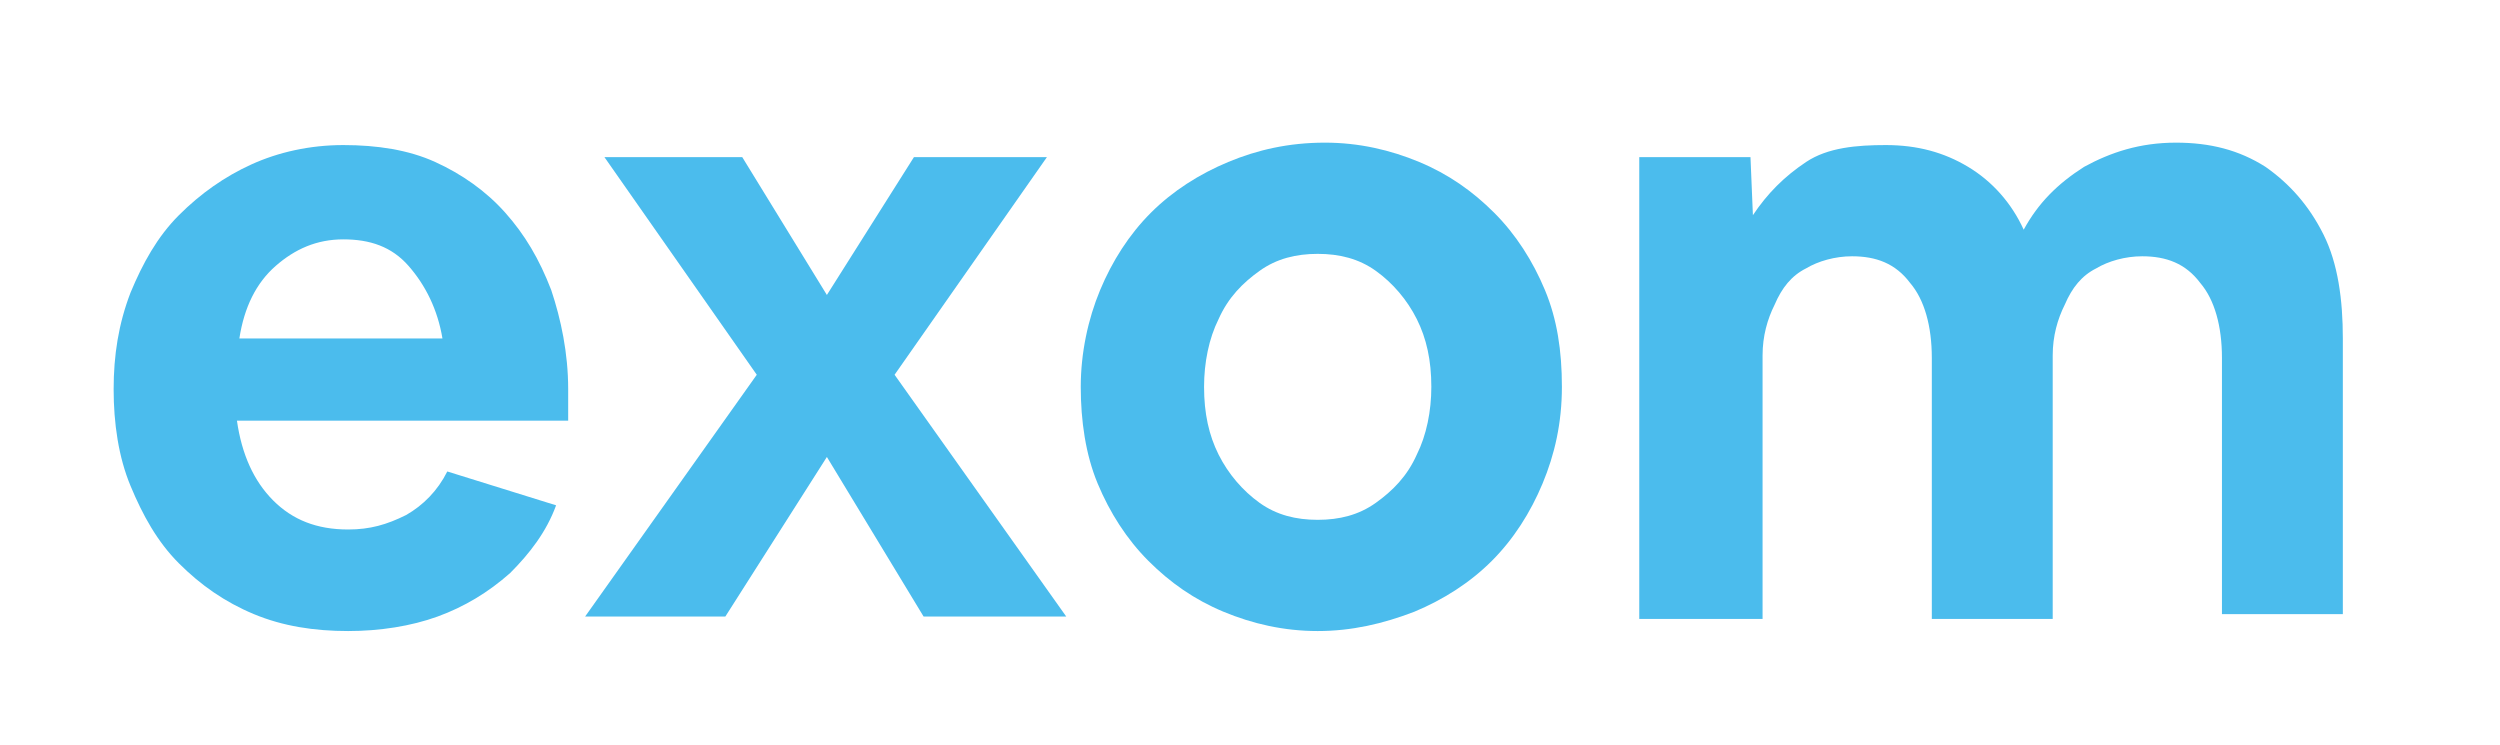
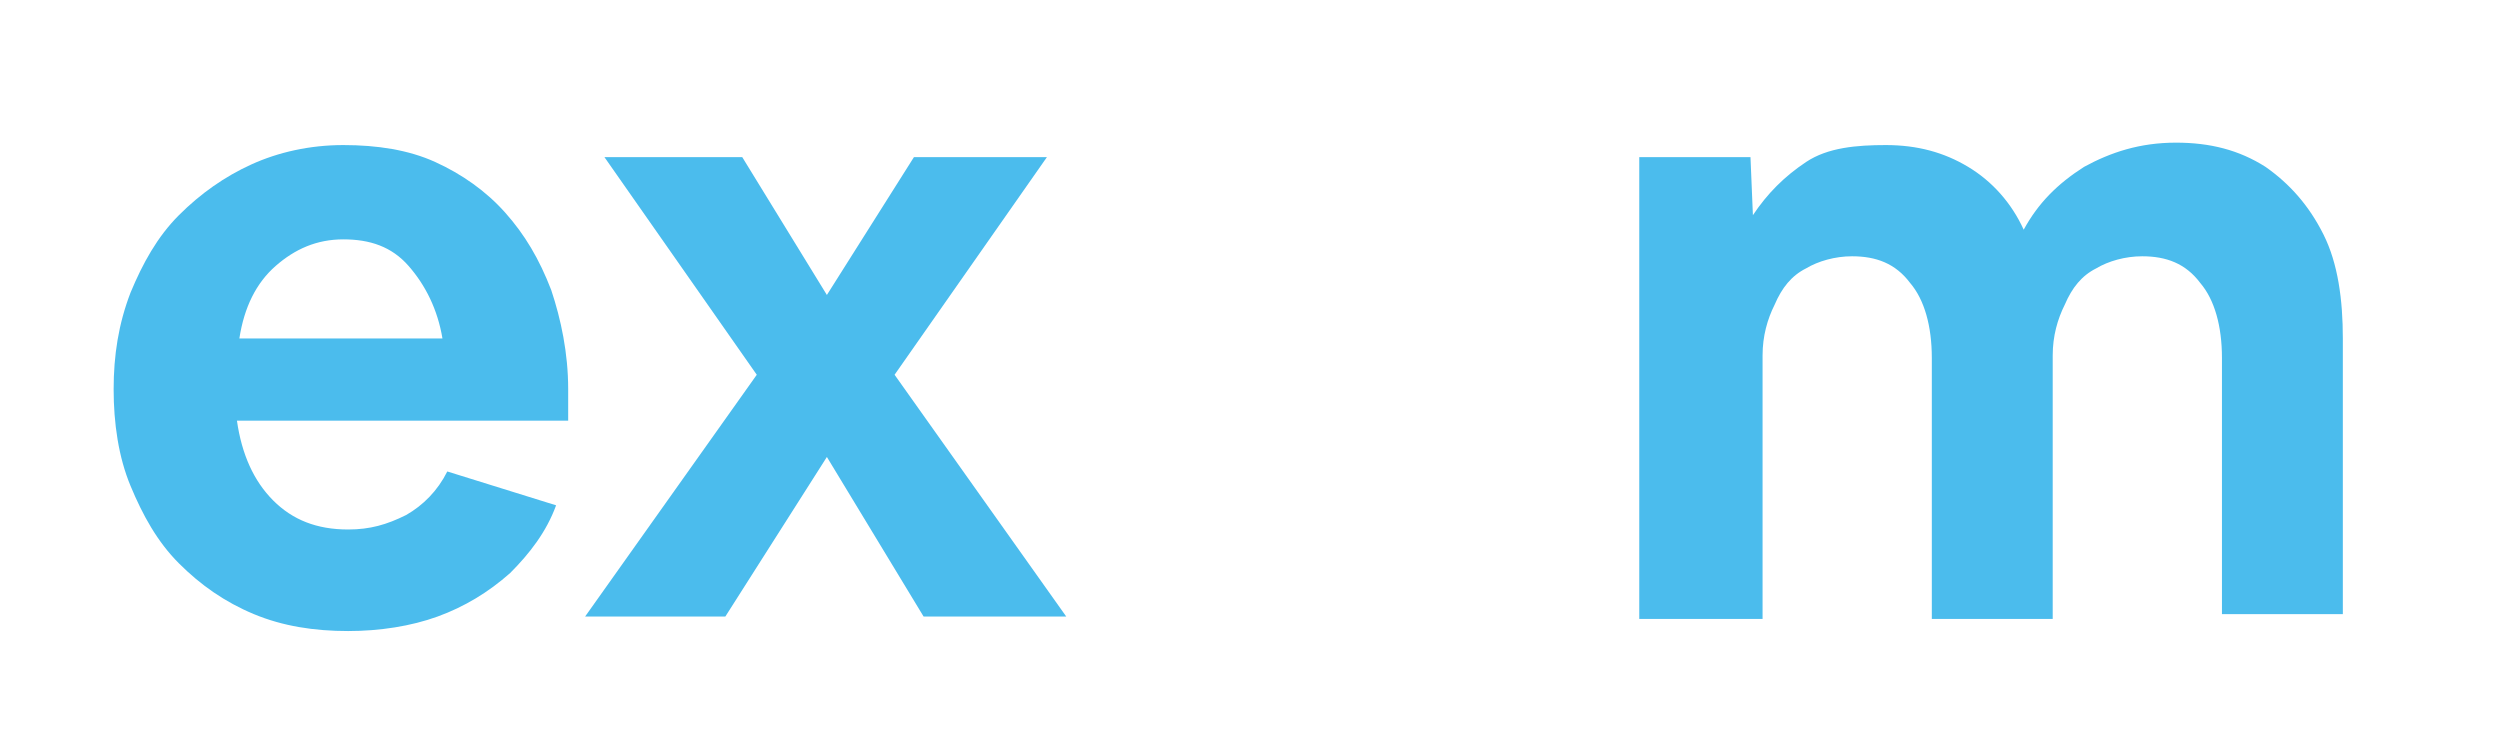
<svg xmlns="http://www.w3.org/2000/svg" version="1.2" baseProfile="tiny" id="Layer_1" x="0px" y="0px" viewBox="0 0 103.4 30.8" overflow="visible" xml:space="preserve">
  <g>
    <path fill="#4BBCED" d="M14.4,26.1c-1.4,0-2.7-0.2-3.9-0.7c-1.2-0.5-2.2-1.2-3.1-2.1c-0.9-0.9-1.5-2-2-3.2c-0.5-1.2-0.7-2.6-0.7-4   c0-1.4,0.2-2.7,0.7-4c0.5-1.2,1.1-2.3,2-3.2c0.9-0.9,1.9-1.6,3-2.1S12.8,6,14.2,6c1.4,0,2.7,0.2,3.8,0.7c1.1,0.5,2.1,1.2,2.9,2.1   c0.8,0.9,1.4,1.9,1.9,3.2c0.4,1.2,0.7,2.6,0.7,4.1v1.3H9.8c0.2,1.4,0.7,2.5,1.5,3.3c0.8,0.8,1.8,1.2,3.1,1.2c0.9,0,1.6-0.2,2.4-0.6   c0.7-0.4,1.3-1,1.7-1.8l4.5,1.4c-0.4,1.1-1.1,2-1.9,2.8c-0.9,0.8-1.9,1.4-3,1.8C17,25.9,15.7,26.1,14.4,26.1z M14.2,9.9   c-1.1,0-2,0.4-2.8,1.1c-0.8,0.7-1.3,1.7-1.5,3h8.4c-0.2-1.2-0.7-2.2-1.4-3C16.2,10.2,15.3,9.9,14.2,9.9z" />
    <path fill="#4BBCED" d="M24.2,25.5l7.1-10l-6.3-9h5.7l3.5,5.7l3.6-5.7h5.5l-6.3,9l7.1,10h-5.9l-4-6.6L30,25.5H24.2z" />
-     <path fill="#4BBCED" d="M54.5,26.1c-1.4,0-2.7-0.3-3.9-0.8c-1.2-0.5-2.2-1.2-3.1-2.1c-0.9-0.9-1.6-2-2.1-3.2   c-0.5-1.2-0.7-2.6-0.7-4s0.3-2.8,0.8-4c0.5-1.2,1.2-2.3,2.1-3.2c0.9-0.9,2-1.6,3.2-2.1c1.2-0.5,2.5-0.8,4-0.8   c1.4,0,2.7,0.3,3.9,0.8c1.2,0.5,2.2,1.2,3.1,2.1c0.9,0.9,1.6,2,2.1,3.2c0.5,1.2,0.7,2.5,0.7,4s-0.3,2.8-0.8,4s-1.2,2.3-2.1,3.2   c-0.9,0.9-2,1.6-3.2,2.1C57.2,25.8,55.9,26.1,54.5,26.1z M54.5,21.5c0.9,0,1.7-0.2,2.4-0.7c0.7-0.5,1.3-1.1,1.7-2   c0.4-0.8,0.6-1.8,0.6-2.8c0-1.1-0.2-2-0.6-2.8c-0.4-0.8-1-1.5-1.7-2c-0.7-0.5-1.5-0.7-2.4-0.7s-1.7,0.2-2.4,0.7   c-0.7,0.5-1.3,1.1-1.7,2C50,14,49.8,15,49.8,16c0,1.1,0.2,2,0.6,2.8c0.4,0.8,1,1.5,1.7,2C52.8,21.3,53.6,21.5,54.5,21.5z" />
    <path fill="#4BBCED" d="M67.8,25.5v-19h4.6l0.1,2.4c0.6-0.9,1.3-1.6,2.2-2.2S76.8,6,78,6c1.3,0,2.4,0.3,3.4,0.9   c1,0.6,1.8,1.5,2.3,2.6c0.6-1.1,1.4-1.9,2.5-2.6c1.1-0.6,2.3-1,3.8-1c1.4,0,2.6,0.3,3.7,1c1,0.7,1.8,1.6,2.4,2.8s0.8,2.7,0.8,4.3   v11.4h-5V14.8c0-1.3-0.3-2.4-0.9-3.1c-0.6-0.8-1.4-1.1-2.4-1.1c-0.7,0-1.4,0.2-1.9,0.5c-0.6,0.3-1,0.8-1.3,1.5   c-0.3,0.6-0.5,1.3-0.5,2.1v10.9h-5V14.8c0-1.3-0.3-2.4-0.9-3.1c-0.6-0.8-1.4-1.1-2.4-1.1c-0.7,0-1.4,0.2-1.9,0.5   c-0.6,0.3-1,0.8-1.3,1.5c-0.3,0.6-0.5,1.3-0.5,2.1v10.9H67.8z" />
  </g>
</svg>